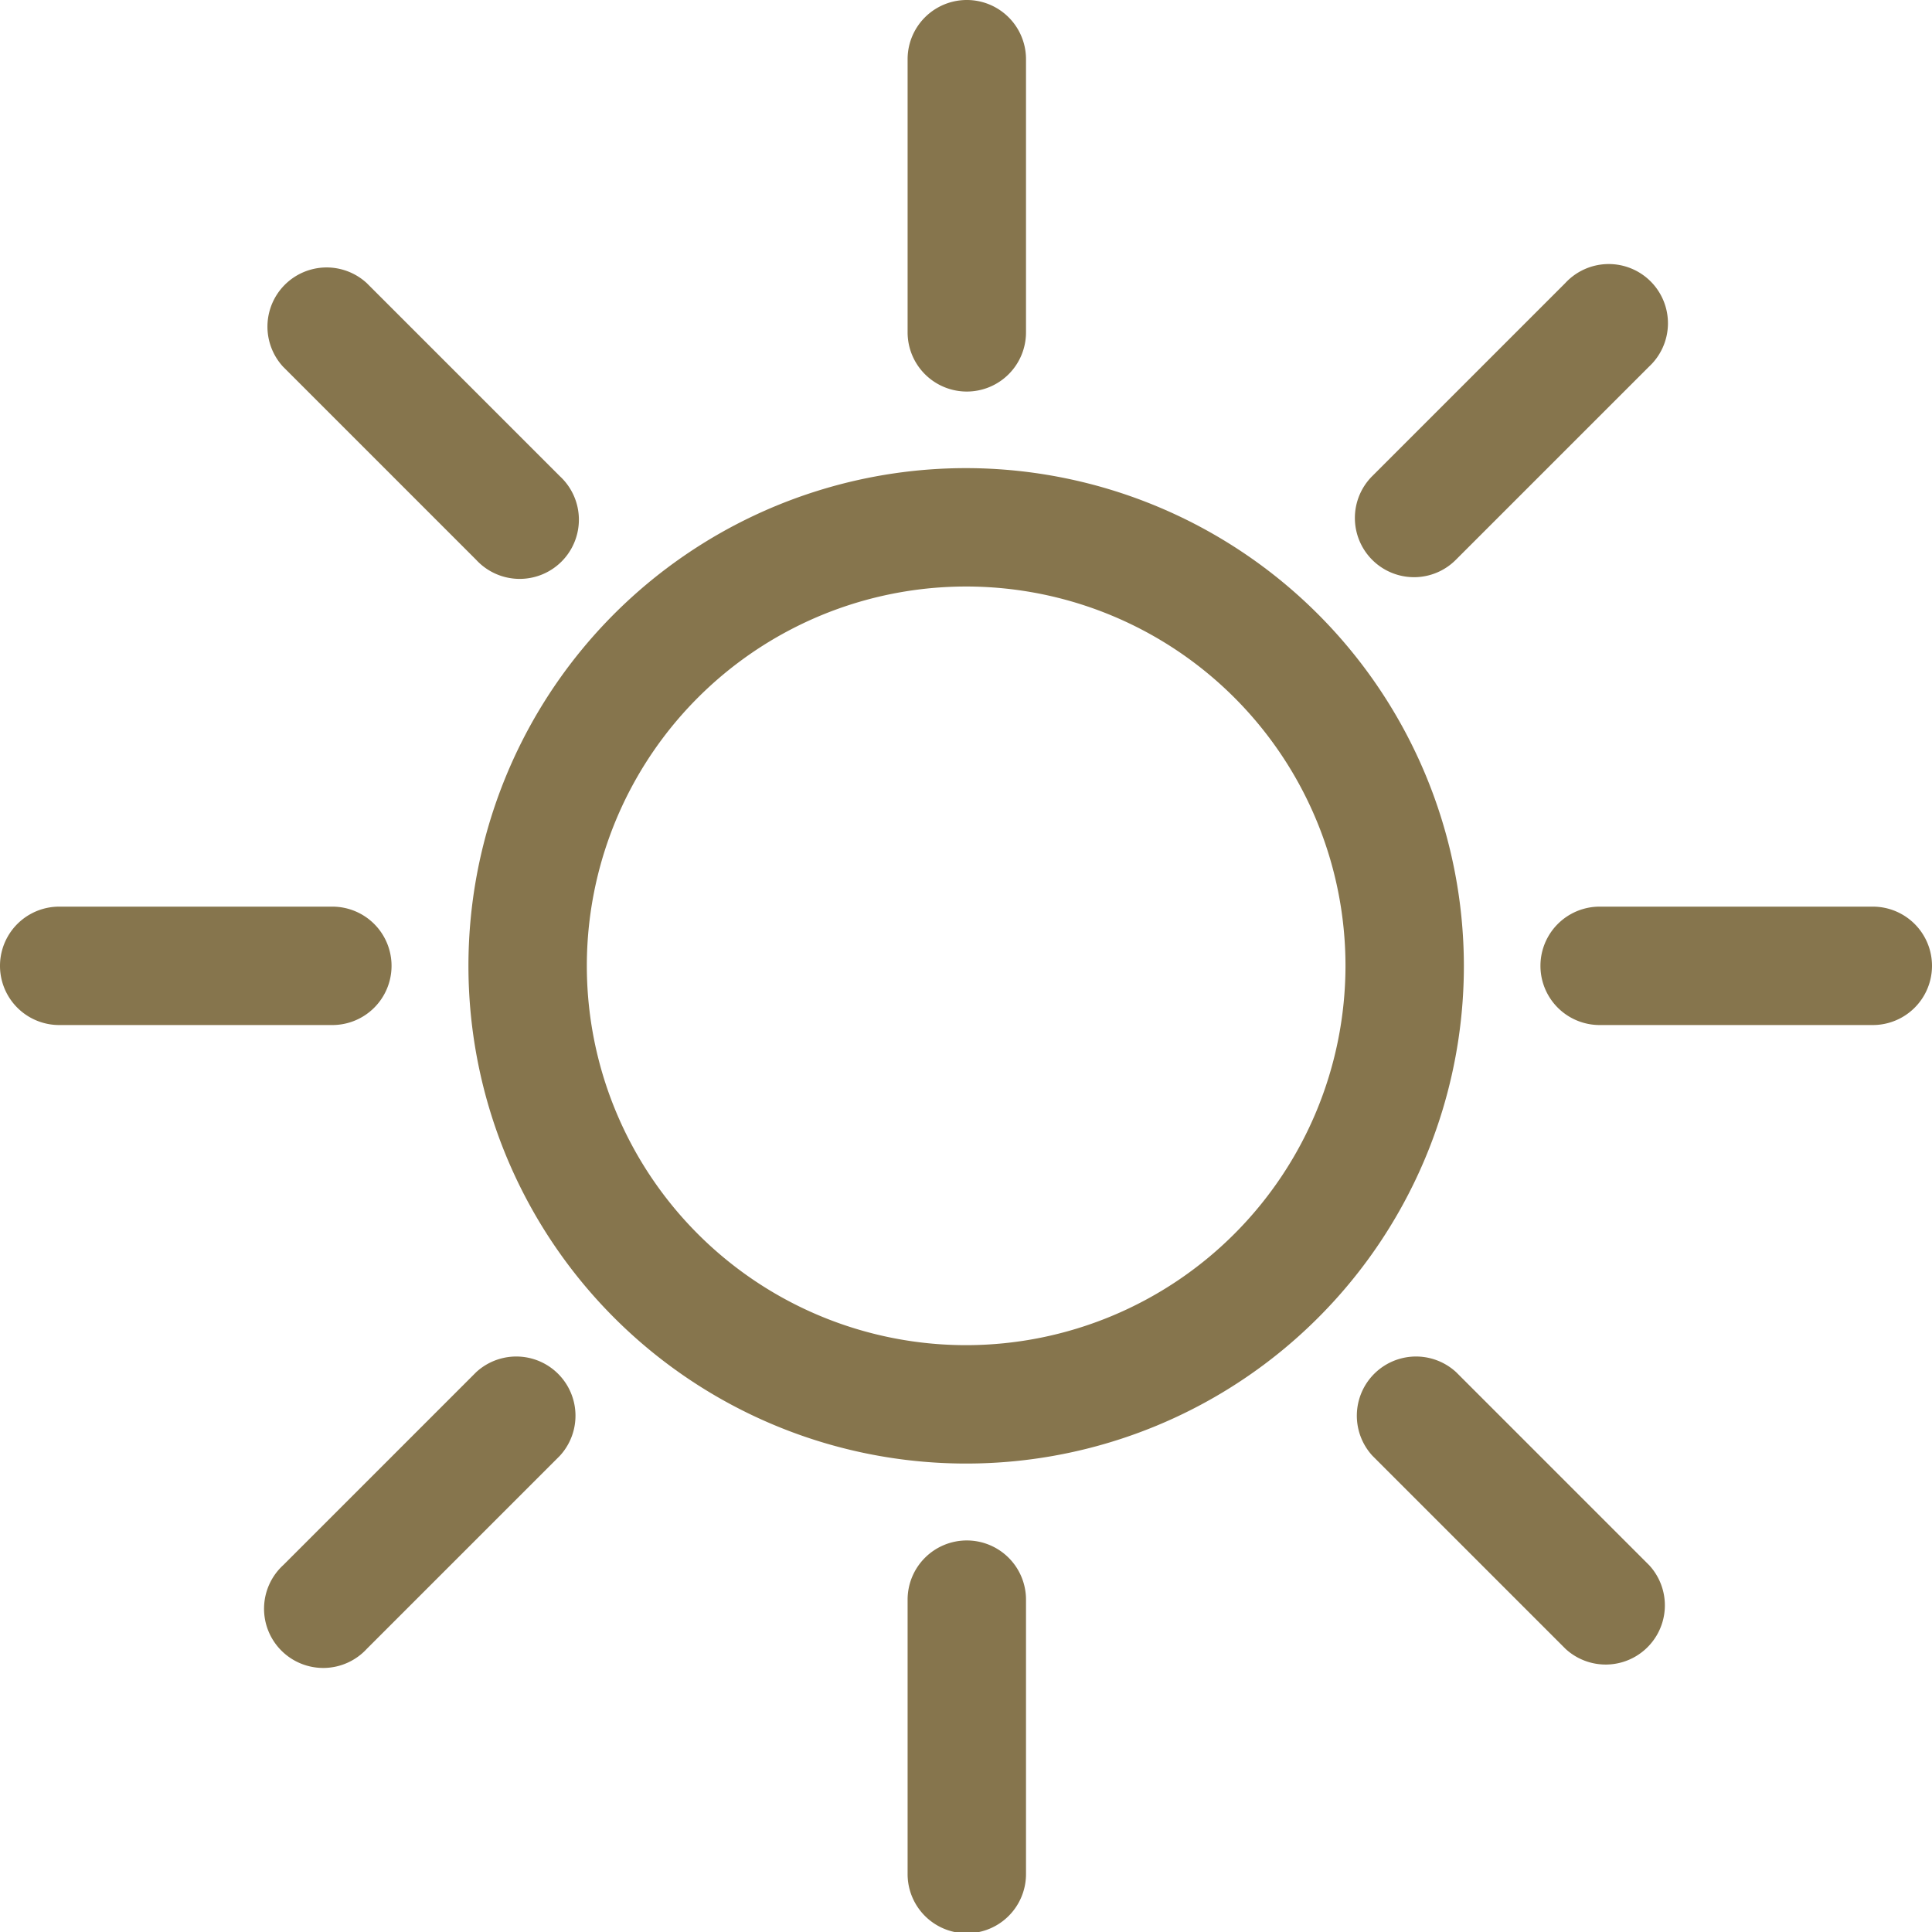
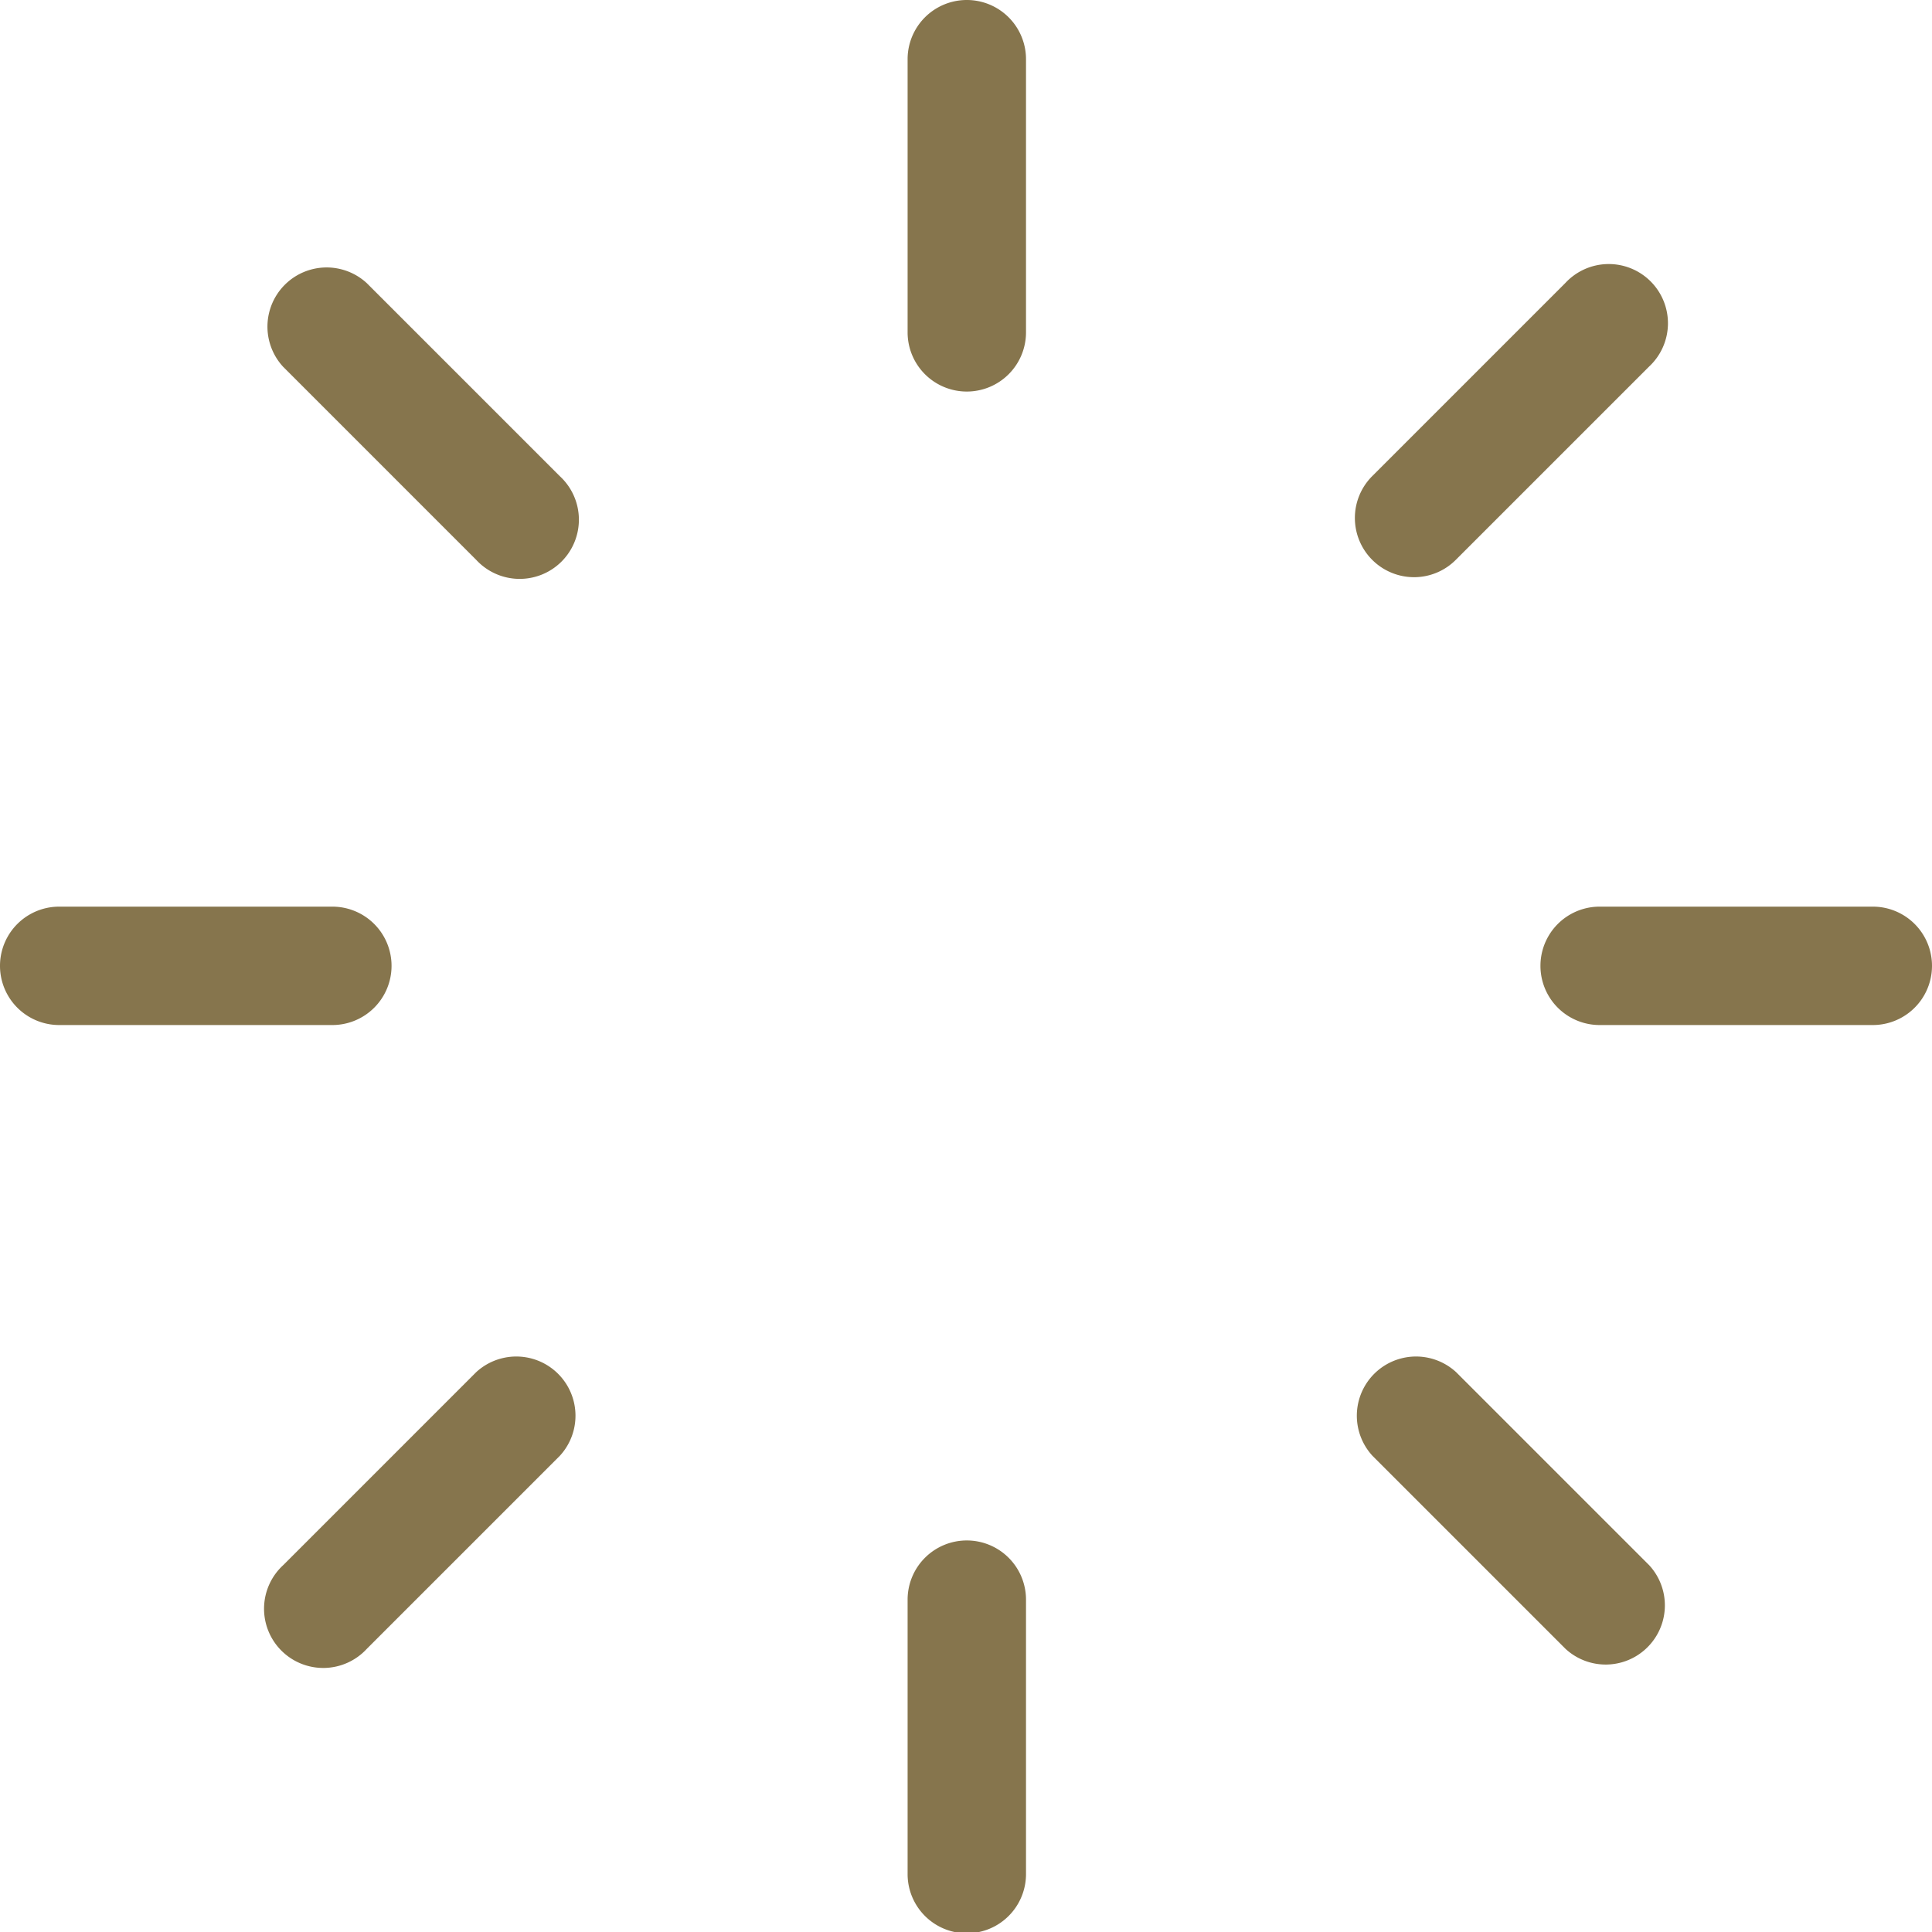
<svg xmlns="http://www.w3.org/2000/svg" id="Ebene_1" data-name="Ebene 1" width="60.05" height="60.05" viewBox="0 0 60.05 60.05">
  <title>icon-skibillen-schutzstufe-4</title>
  <g id="SUN">
    <g id="rays">
      <path d="M32,13.92a1.84,1.84,0,0,0,1.84-1.84V3.59a1.84,1.84,0,0,0-3.68,0v8.49A1.84,1.84,0,0,0,32,13.92Z" transform="translate(-1.95 -1.75)" style="fill: #86754d" />
      <path d="M32,49.63a1.84,1.84,0,0,0-1.84,1.84V60a1.84,1.84,0,1,0,3.68,0V51.47A1.84,1.84,0,0,0,32,49.63Z" transform="translate(-1.95 -1.75)" style="fill: #86754d" />
      <path d="M14.12,31.77a1.84,1.84,0,0,0-1.84-1.84H3.79a1.84,1.84,0,1,0,0,3.68h8.49A1.84,1.84,0,0,0,14.12,31.77Z" transform="translate(-1.95 -1.75)" style="fill: #86754d" />
      <path d="M60.16,29.93H51.67a1.84,1.84,0,0,0,0,3.68h8.49a1.84,1.84,0,1,0,0-3.68Z" transform="translate(-1.95 -1.75)" style="fill: #86754d" />
      <path d="M16.75,19.15a1.84,1.84,0,1,0,2.6-2.6l-6-6a1.84,1.84,0,0,0-2.6,2.6Z" transform="translate(-1.95 -1.75)" style="fill: #86754d" />
      <path d="M47.21,44.4a1.84,1.84,0,0,0-2.6,2.6l6,6a1.84,1.84,0,0,0,2.6-2.6Z" transform="translate(-1.95 -1.75)" style="fill: #86754d" />
      <path d="M16.75,44.4l-6,6a1.84,1.84,0,1,0,2.6,2.6l6-6a1.84,1.84,0,0,0-2.6-2.6Z" transform="translate(-1.95 -1.75)" style="fill: #86754d" />
      <path d="M45.9,19.69a1.83,1.83,0,0,0,1.3-.54l6-6a1.84,1.84,0,1,0-2.6-2.6l-6,6a1.84,1.84,0,0,0,1.3,3.14Z" transform="translate(-1.95 -1.75)" style="fill: #86754d" />
    </g>
    <g id="sun-2" data-name="sun">
-       <path d="M32,16.3A15.47,15.47,0,1,0,47.45,31.77,15.49,15.49,0,0,0,32,16.3Zm0,27.26A11.79,11.79,0,1,1,43.77,31.77,11.8,11.8,0,0,1,32,43.56Z" transform="translate(-1.95 -1.75)" style="fill: #86754d" />
-     </g>
+       </g>
  </g>
</svg>